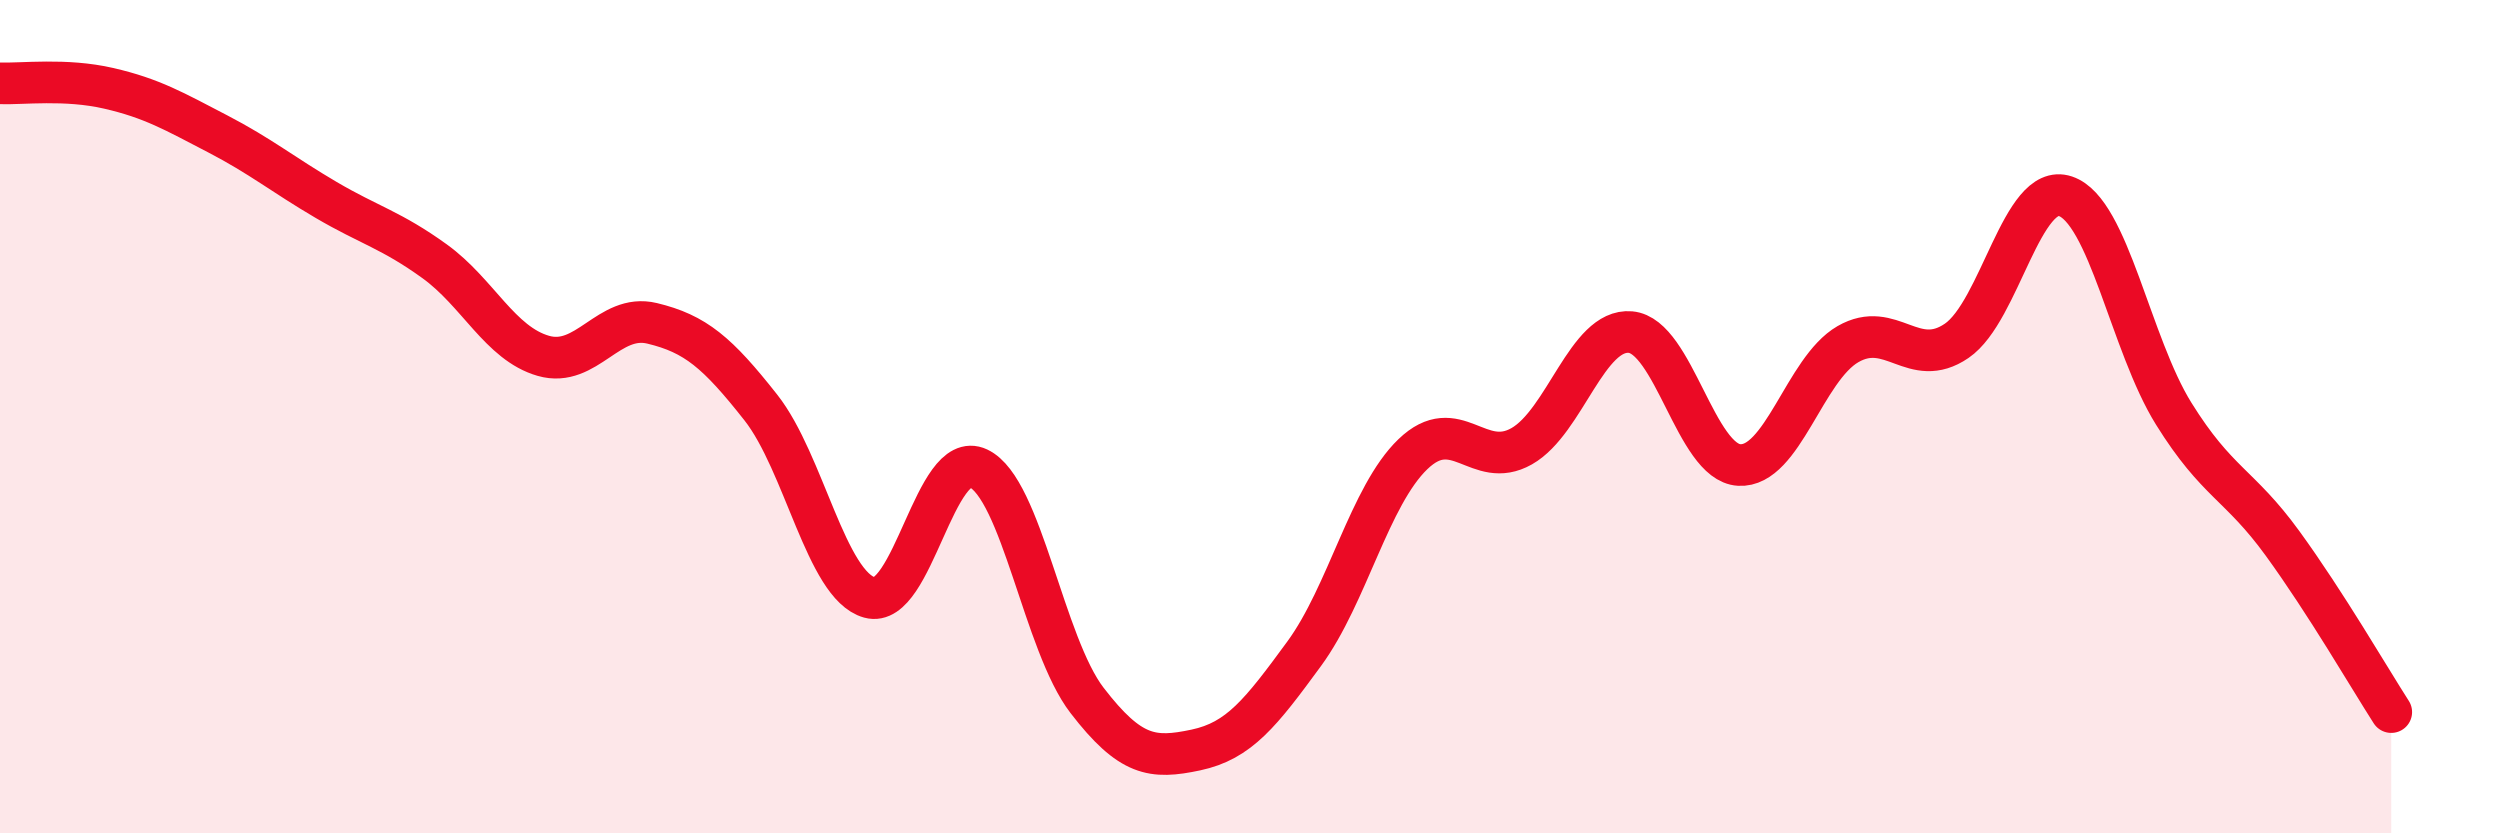
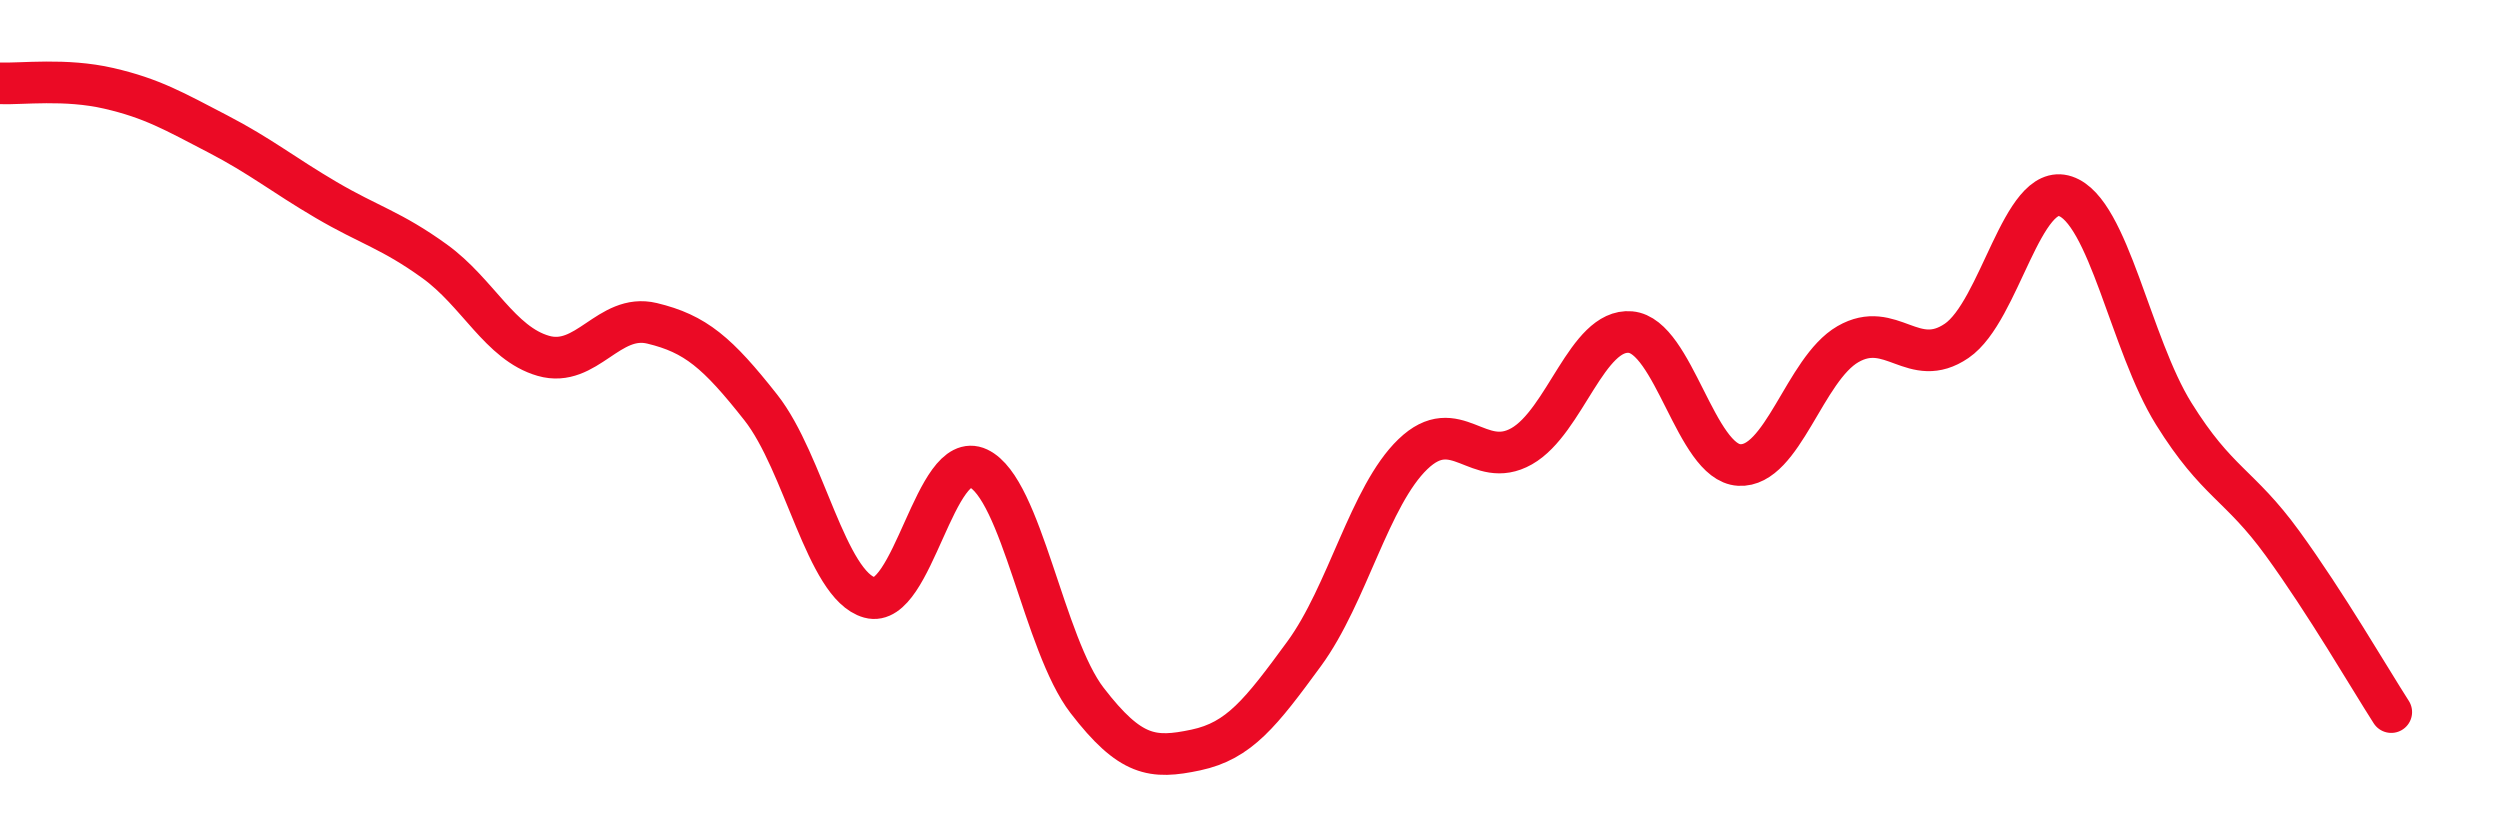
<svg xmlns="http://www.w3.org/2000/svg" width="60" height="20" viewBox="0 0 60 20">
-   <path d="M 0,2 C 0.52,2.02 1.57,1.88 2.61,2.12 C 3.65,2.36 4.18,2.67 5.22,3.21 C 6.26,3.75 6.79,4.19 7.83,4.8 C 8.87,5.41 9.39,5.52 10.43,6.27 C 11.47,7.02 12,8.24 13.04,8.54 C 14.08,8.84 14.61,7.51 15.65,7.76 C 16.69,8.01 17.22,8.46 18.26,9.78 C 19.3,11.1 19.83,14.05 20.87,14.34 C 21.91,14.63 22.44,10.75 23.48,11.24 C 24.52,11.73 25.05,15.46 26.09,16.81 C 27.13,18.16 27.66,18.22 28.7,18 C 29.74,17.78 30.26,17.11 31.3,15.69 C 32.34,14.27 32.87,11.9 33.91,10.9 C 34.95,9.9 35.48,11.3 36.52,10.71 C 37.56,10.12 38.09,7.88 39.13,7.97 C 40.17,8.06 40.7,11.1 41.74,11.16 C 42.78,11.22 43.31,8.86 44.35,8.26 C 45.39,7.66 45.92,8.89 46.96,8.18 C 48,7.47 48.53,4.36 49.57,4.71 C 50.61,5.06 51.13,8.26 52.17,9.93 C 53.21,11.6 53.74,11.61 54.78,13.04 C 55.82,14.47 56.87,16.28 57.39,17.09L57.39 20L0 20Z" fill="#EB0A25" opacity="0.1" stroke-linecap="round" stroke-linejoin="round" />
  <path d="M 0,2 C 0.52,2.02 1.57,1.88 2.61,2.12 C 3.65,2.36 4.18,2.67 5.22,3.21 C 6.26,3.75 6.79,4.19 7.83,4.8 C 8.87,5.41 9.39,5.52 10.43,6.27 C 11.47,7.02 12,8.24 13.04,8.54 C 14.08,8.84 14.61,7.51 15.65,7.76 C 16.69,8.01 17.22,8.46 18.26,9.78 C 19.3,11.1 19.83,14.05 20.87,14.34 C 21.91,14.63 22.44,10.75 23.48,11.24 C 24.52,11.73 25.05,15.46 26.09,16.81 C 27.13,18.16 27.66,18.22 28.7,18 C 29.74,17.78 30.26,17.11 31.3,15.69 C 32.34,14.27 32.87,11.9 33.91,10.9 C 34.95,9.9 35.48,11.3 36.52,10.71 C 37.56,10.12 38.09,7.88 39.13,7.97 C 40.17,8.06 40.7,11.1 41.74,11.16 C 42.78,11.22 43.31,8.86 44.35,8.26 C 45.39,7.66 45.92,8.89 46.96,8.18 C 48,7.47 48.53,4.36 49.57,4.71 C 50.61,5.06 51.13,8.26 52.17,9.93 C 53.21,11.6 53.74,11.61 54.78,13.04 C 55.82,14.47 56.87,16.28 57.39,17.09" stroke="#EB0A25" stroke-width="1" fill="none" stroke-linecap="round" stroke-linejoin="round" />
</svg>